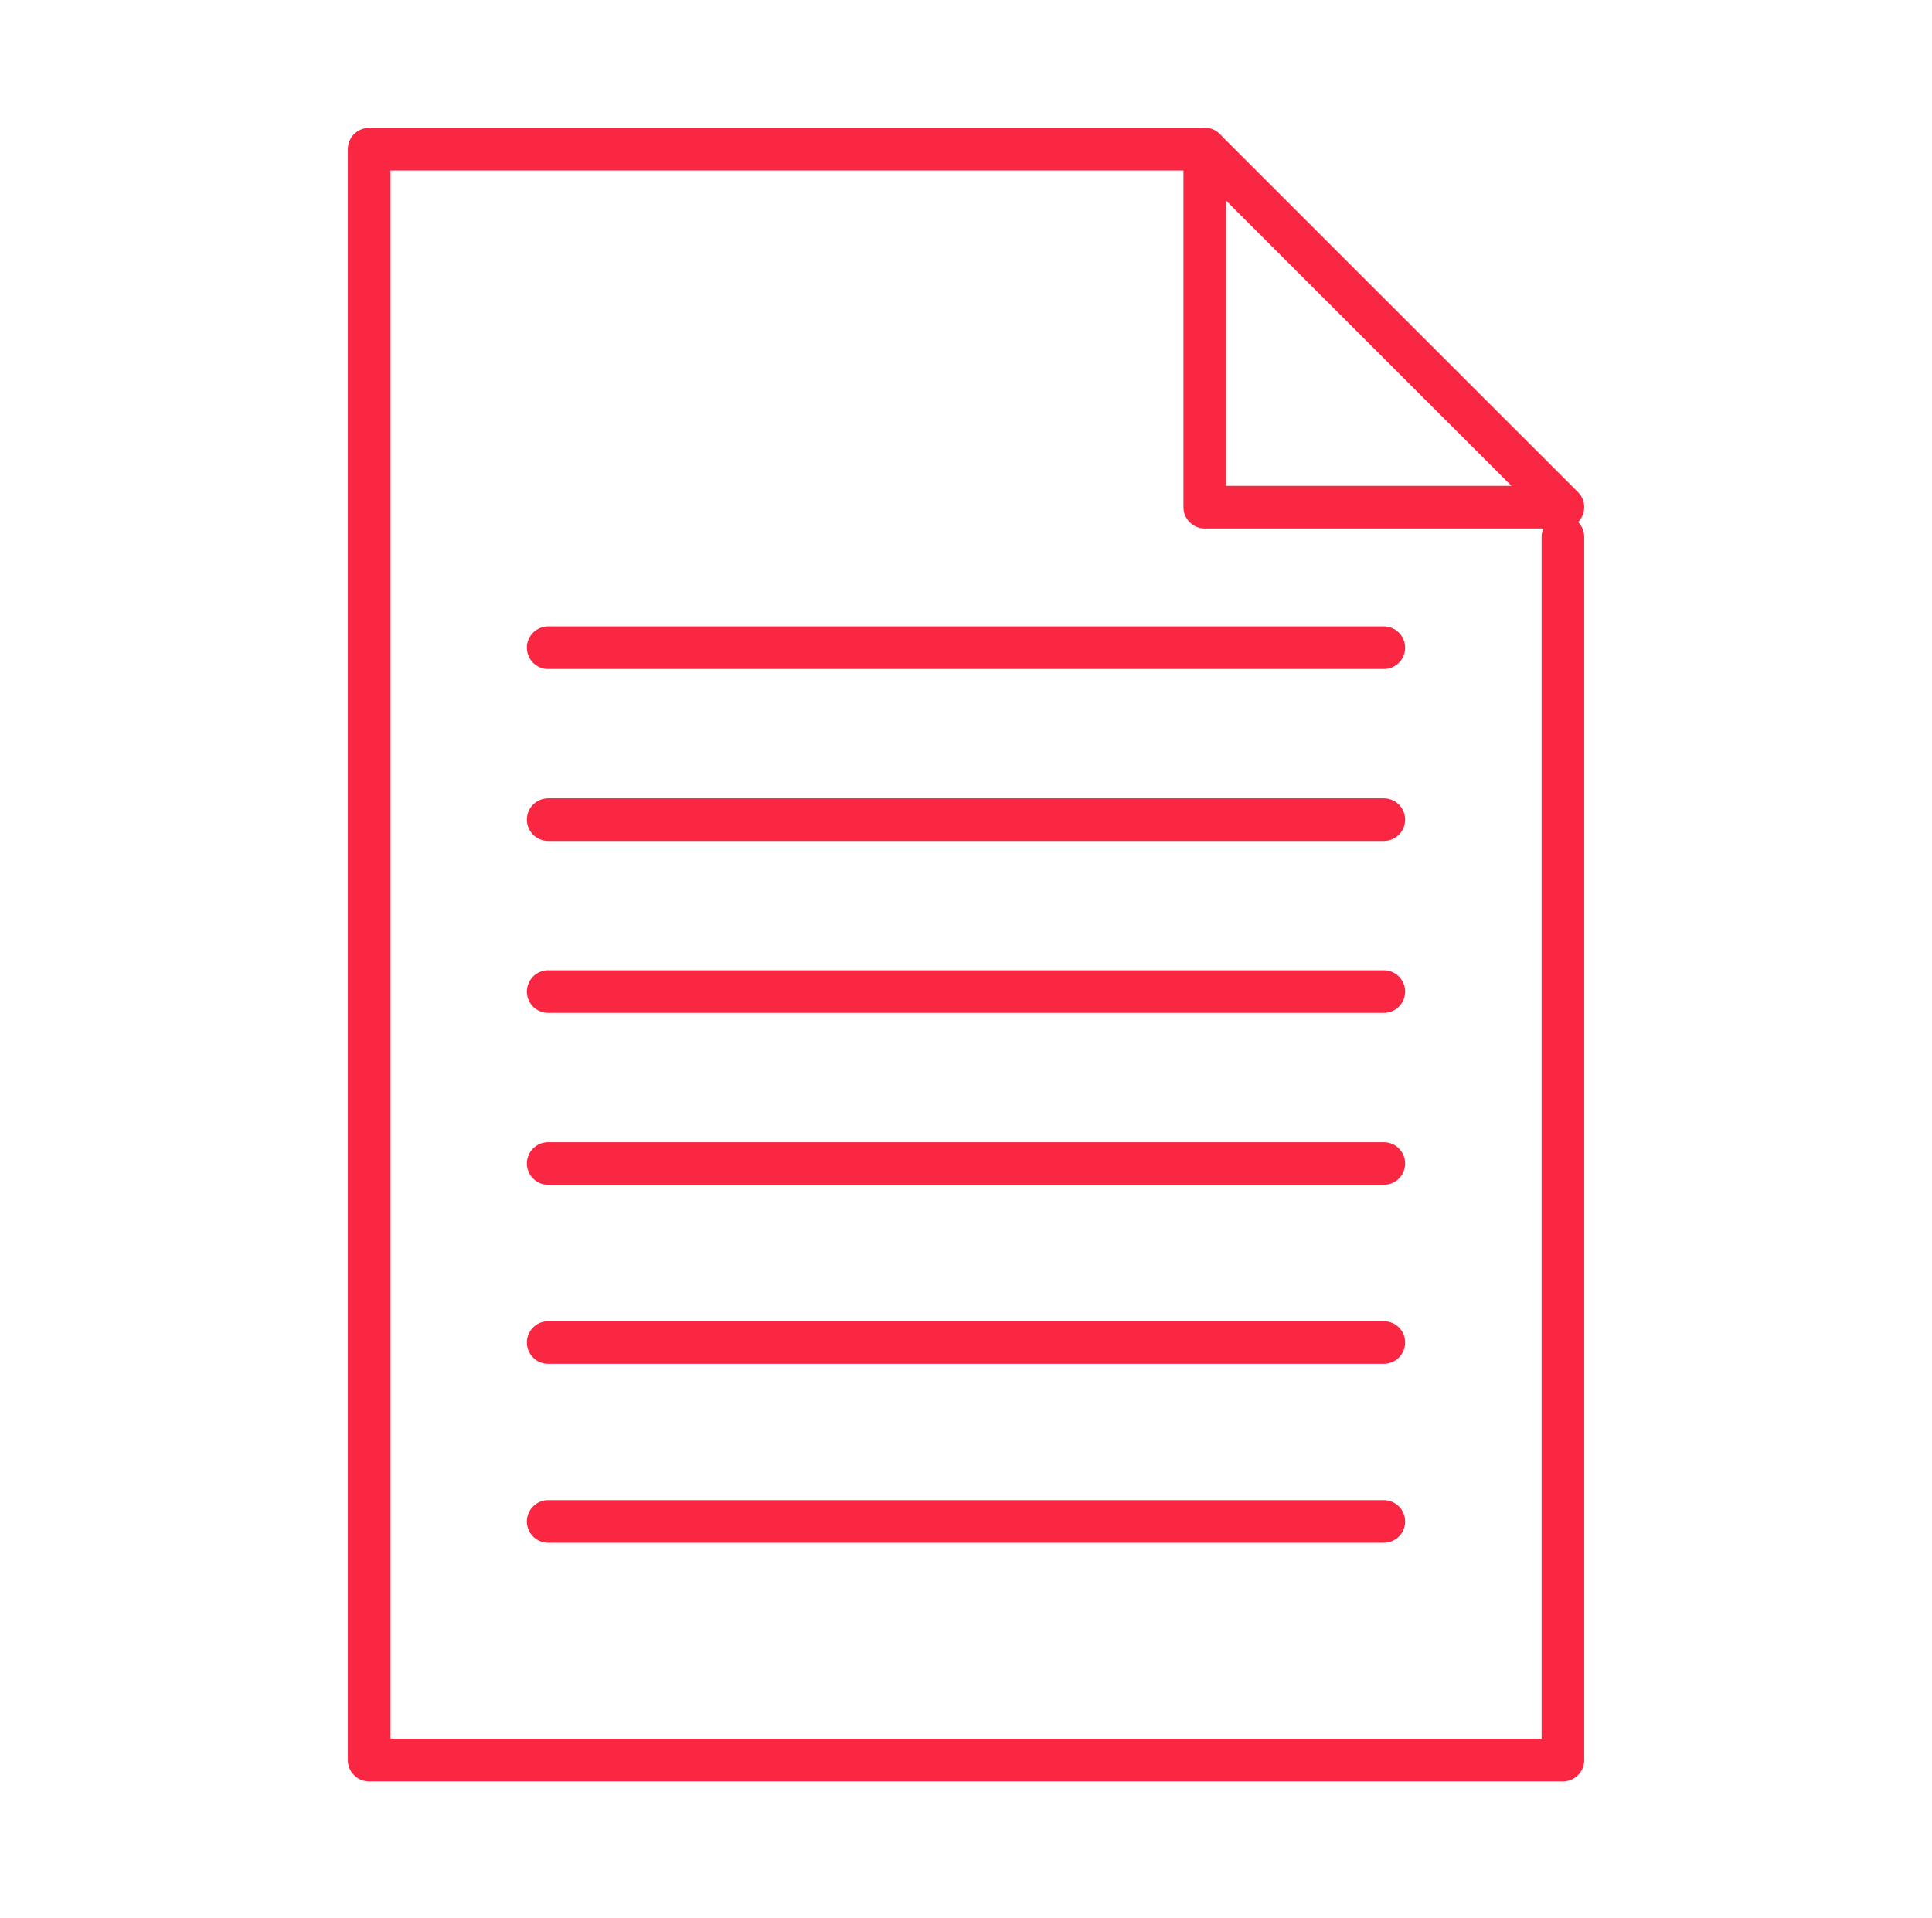
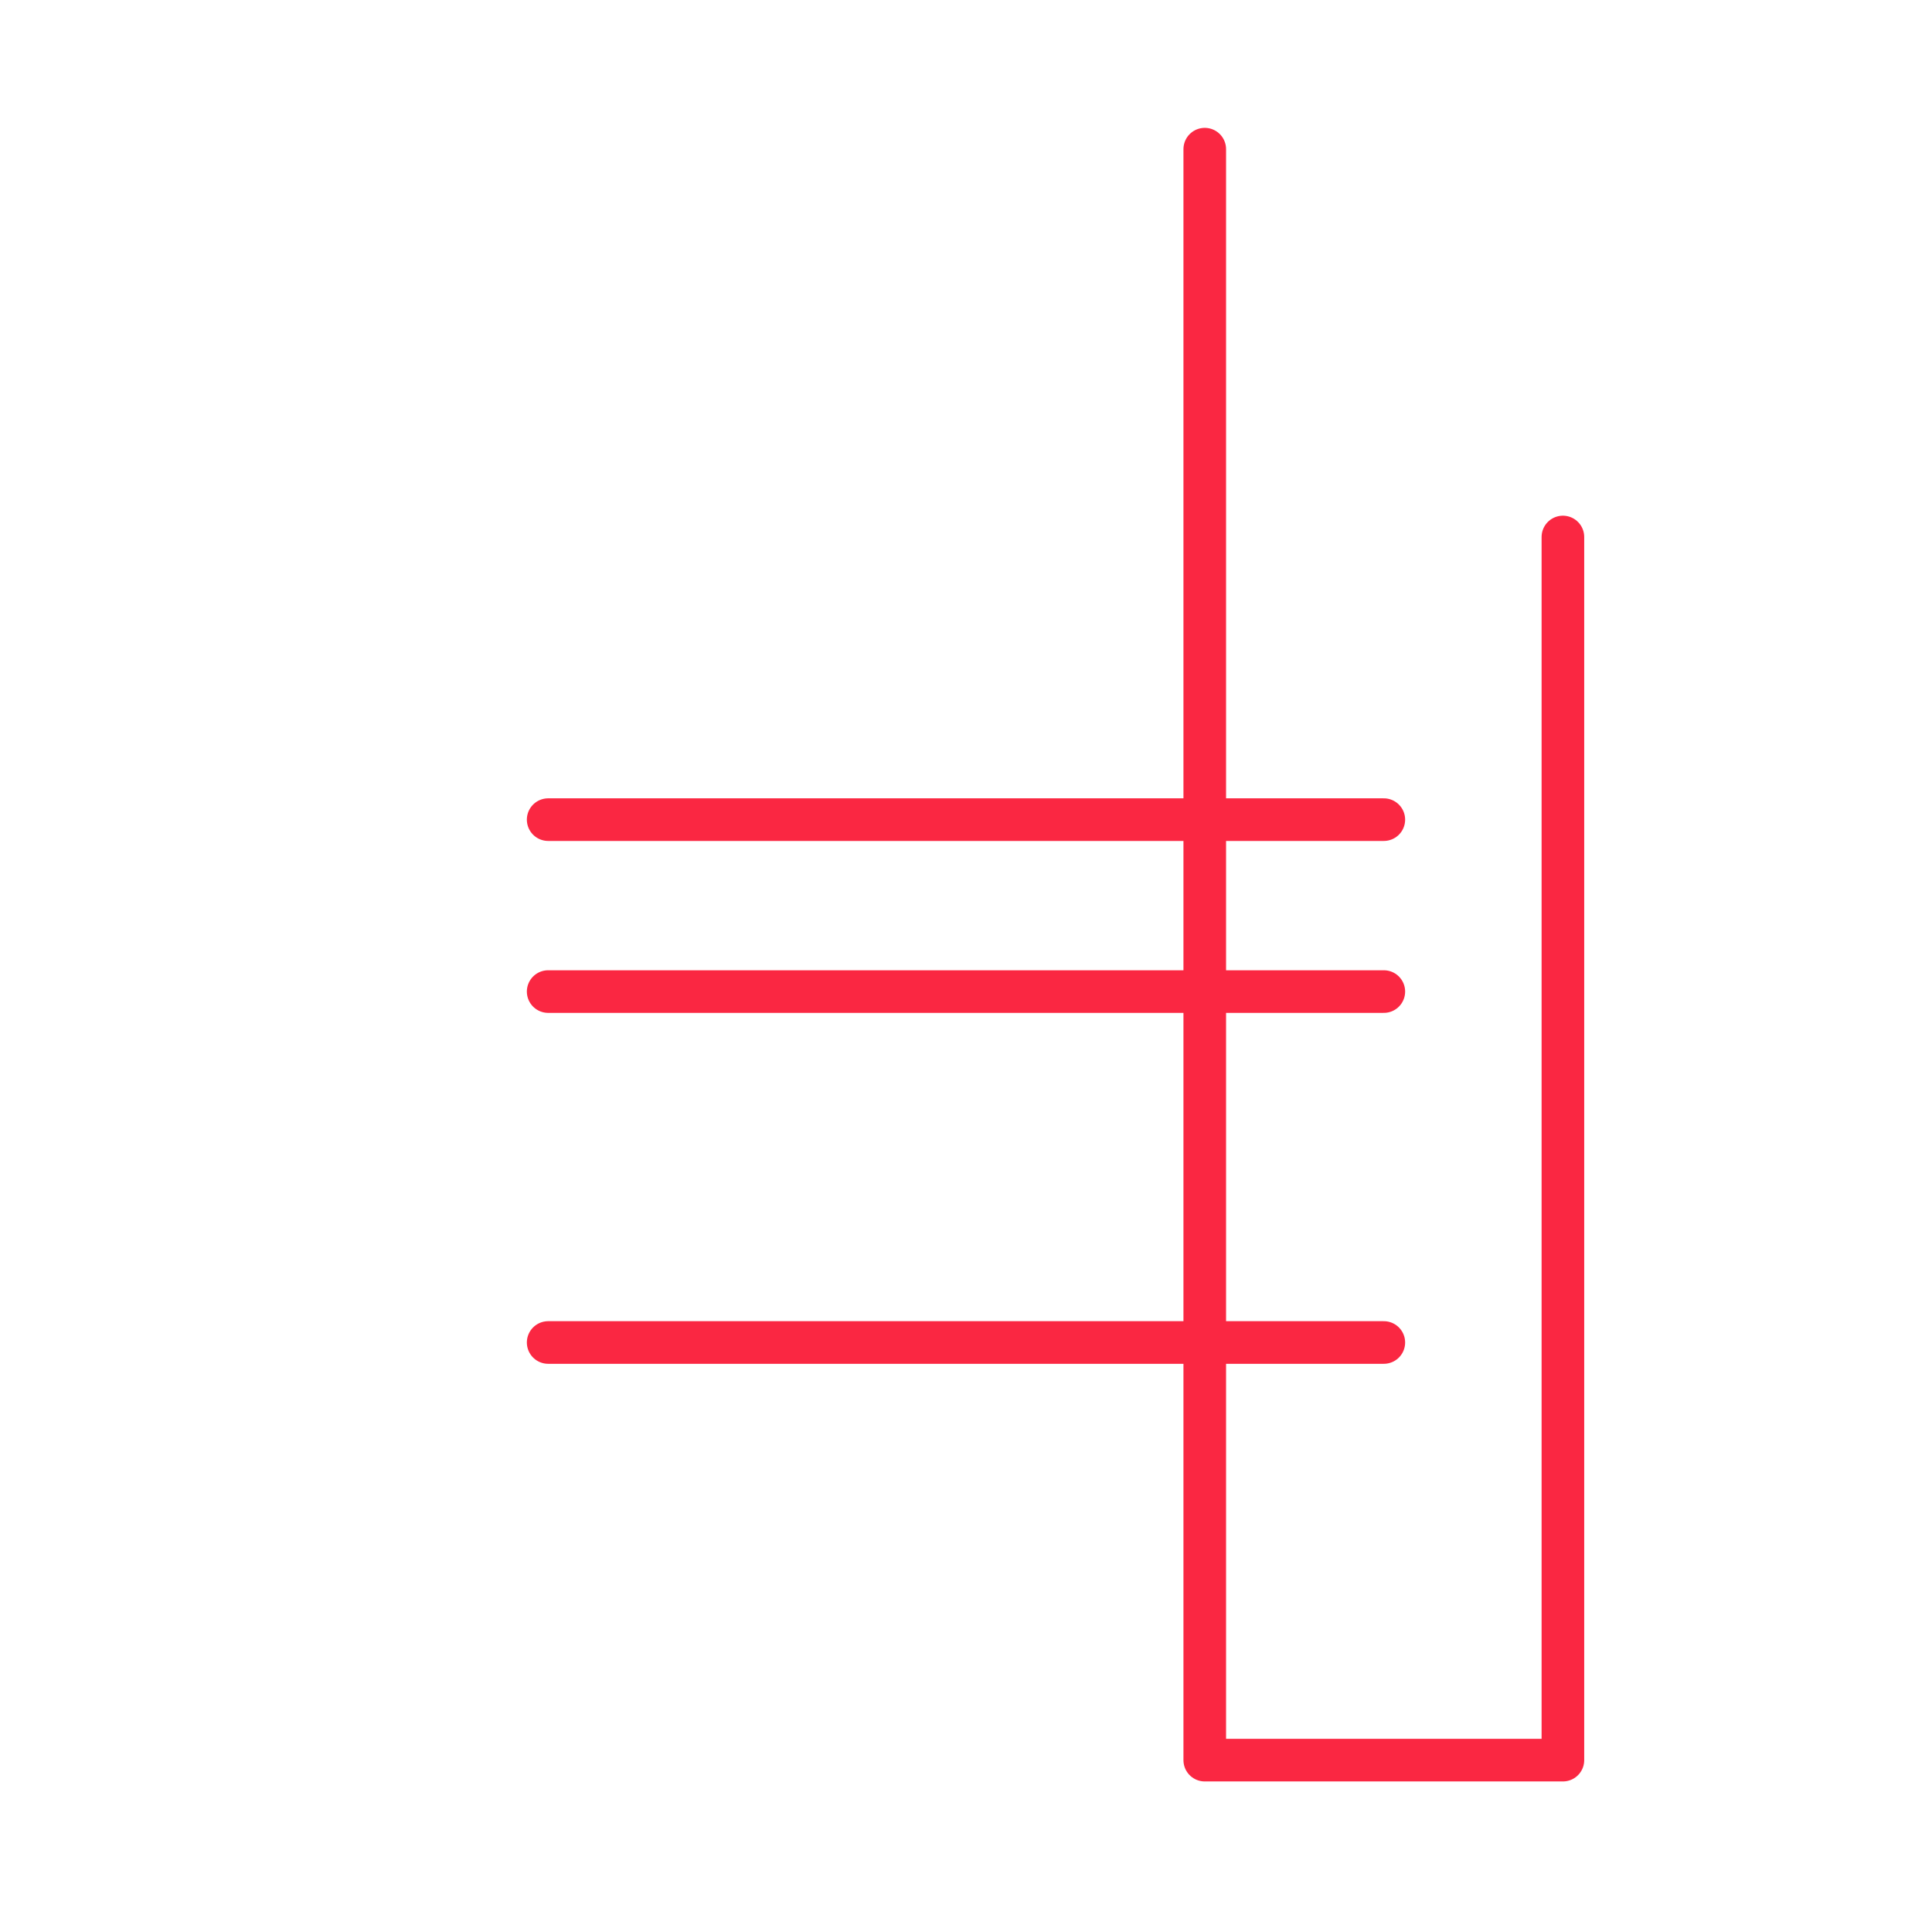
<svg xmlns="http://www.w3.org/2000/svg" width="136" height="135" viewBox="0 0 136 135" fill="none">
  <mask id="mask0_2035_161" style="mask-type:luminance" maskUnits="userSpaceOnUse" x="0" y="0" width="136" height="135">
    <path d="M135.228 0H0.772V134.409H135.228V0Z" fill="white" />
  </mask>
  <g mask="url(#mask0_2035_161)">
-     <path d="M84.807 10.501H25.983V123.908H110.018V37.803" stroke="#FA2742" stroke-width="3" stroke-linecap="round" stroke-linejoin="round" />
-     <path d="M110.018 35.702H84.807V10.501L110.018 35.702Z" stroke="#FA2742" stroke-width="3" stroke-linecap="round" stroke-linejoin="round" />
-     <path d="M38.587 81.906H97.412" stroke="#FA2742" stroke-width="3" stroke-linecap="round" stroke-linejoin="round" />
+     <path d="M84.807 10.501V123.908H110.018V37.803" stroke="#FA2742" stroke-width="3" stroke-linecap="round" stroke-linejoin="round" />
    <path d="M38.587 69.803H97.412" stroke="#FA2742" stroke-width="3" stroke-linecap="round" stroke-linejoin="round" />
    <path d="M38.587 57.7H97.412" stroke="#FA2742" stroke-width="3" stroke-linecap="round" stroke-linejoin="round" />
-     <path d="M38.587 45.597H97.412" stroke="#FA2742" stroke-width="3" stroke-linecap="round" stroke-linejoin="round" />
    <path d="M38.587 94.507H97.412" stroke="#FA2742" stroke-width="3" stroke-linecap="round" stroke-linejoin="round" />
-     <path d="M38.587 107.107H97.412" stroke="#FA2742" stroke-width="3" stroke-linecap="round" stroke-linejoin="round" />
  </g>
</svg>